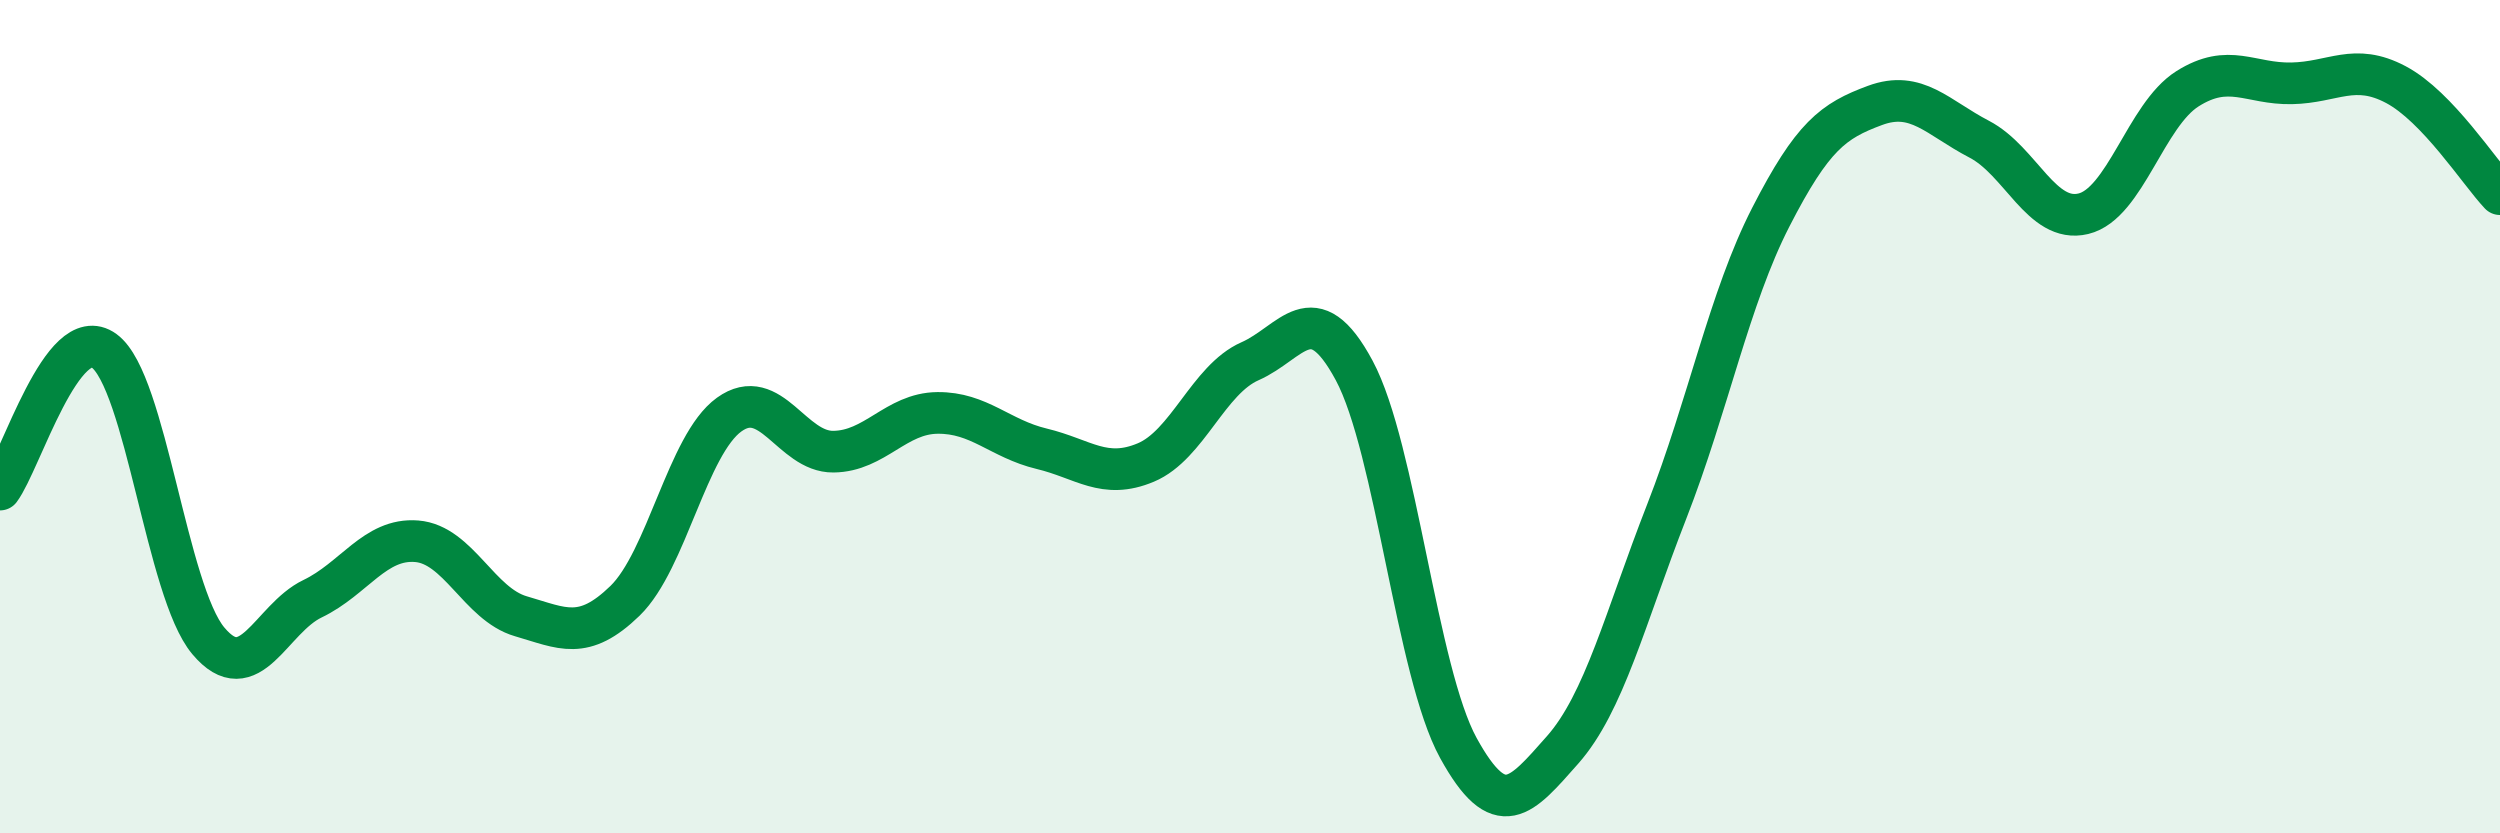
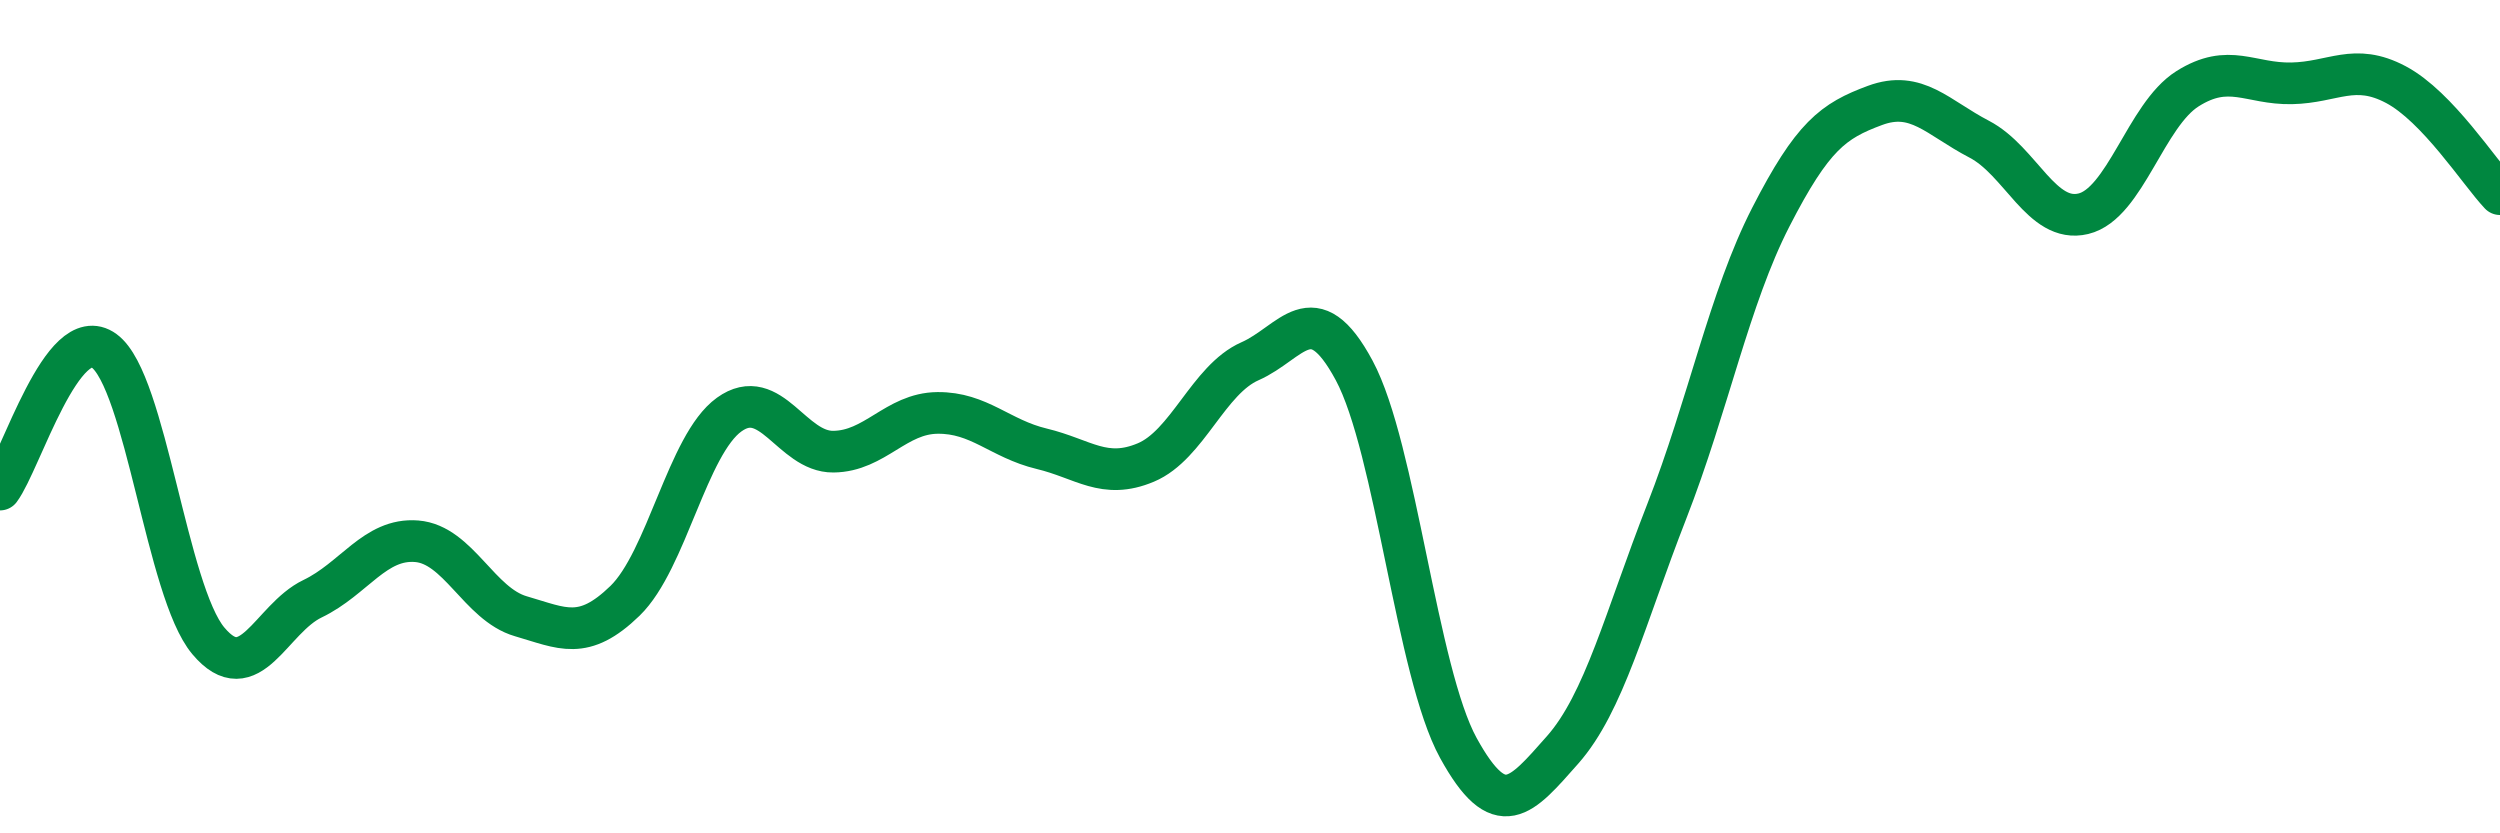
<svg xmlns="http://www.w3.org/2000/svg" width="60" height="20" viewBox="0 0 60 20">
-   <path d="M 0,11.75 C 0.5,11.08 1.5,7.69 2.5,8.42 C 3.5,9.15 4,14.19 5,15.38 C 6,16.57 6.5,14.85 7.5,14.37 C 8.5,13.89 9,12.91 10,12.99 C 11,13.07 11.5,14.5 12.5,14.79 C 13.5,15.08 14,15.39 15,14.42 C 16,13.45 16.5,10.67 17.5,9.95 C 18.5,9.23 19,10.85 20,10.84 C 21,10.83 21.5,9.92 22.5,9.91 C 23.5,9.9 24,10.53 25,10.77 C 26,11.01 26.5,11.52 27.5,11.1 C 28.5,10.68 29,9.11 30,8.67 C 31,8.23 31.5,7.03 32.5,8.89 C 33.5,10.75 34,16.13 35,17.95 C 36,19.77 36.5,19.13 37.5,18 C 38.5,16.87 39,14.84 40,12.28 C 41,9.72 41.5,7.16 42.5,5.21 C 43.5,3.26 44,2.9 45,2.53 C 46,2.16 46.5,2.82 47.5,3.34 C 48.5,3.86 49,5.37 50,5.13 C 51,4.89 51.5,2.76 52.5,2.13 C 53.5,1.5 54,2.02 55,2 C 56,1.98 56.5,1.5 57.5,2.03 C 58.5,2.56 59.5,4.13 60,4.66L60 20L0 20Z" fill="#008740" opacity="0.1" stroke-linecap="round" stroke-linejoin="round" />
  <path d="M 0,11.75 C 0.5,11.08 1.5,7.69 2.5,8.42 C 3.5,9.15 4,14.19 5,15.38 C 6,16.57 6.5,14.85 7.5,14.37 C 8.5,13.89 9,12.91 10,12.99 C 11,13.07 11.5,14.5 12.5,14.79 C 13.5,15.08 14,15.39 15,14.42 C 16,13.45 16.5,10.67 17.5,9.95 C 18.5,9.23 19,10.85 20,10.84 C 21,10.83 21.5,9.92 22.5,9.91 C 23.5,9.9 24,10.53 25,10.77 C 26,11.01 26.5,11.52 27.5,11.1 C 28.5,10.68 29,9.11 30,8.67 C 31,8.23 31.5,7.03 32.5,8.89 C 33.5,10.75 34,16.13 35,17.95 C 36,19.77 36.5,19.13 37.5,18 C 38.5,16.87 39,14.84 40,12.28 C 41,9.72 41.5,7.16 42.5,5.21 C 43.5,3.26 44,2.9 45,2.53 C 46,2.16 46.5,2.82 47.5,3.34 C 48.5,3.86 49,5.37 50,5.13 C 51,4.89 51.5,2.76 52.5,2.13 C 53.5,1.5 54,2.02 55,2 C 56,1.98 56.5,1.5 57.5,2.03 C 58.5,2.56 59.5,4.13 60,4.66" stroke="#008740" stroke-width="1" fill="none" stroke-linecap="round" stroke-linejoin="round" />
</svg>